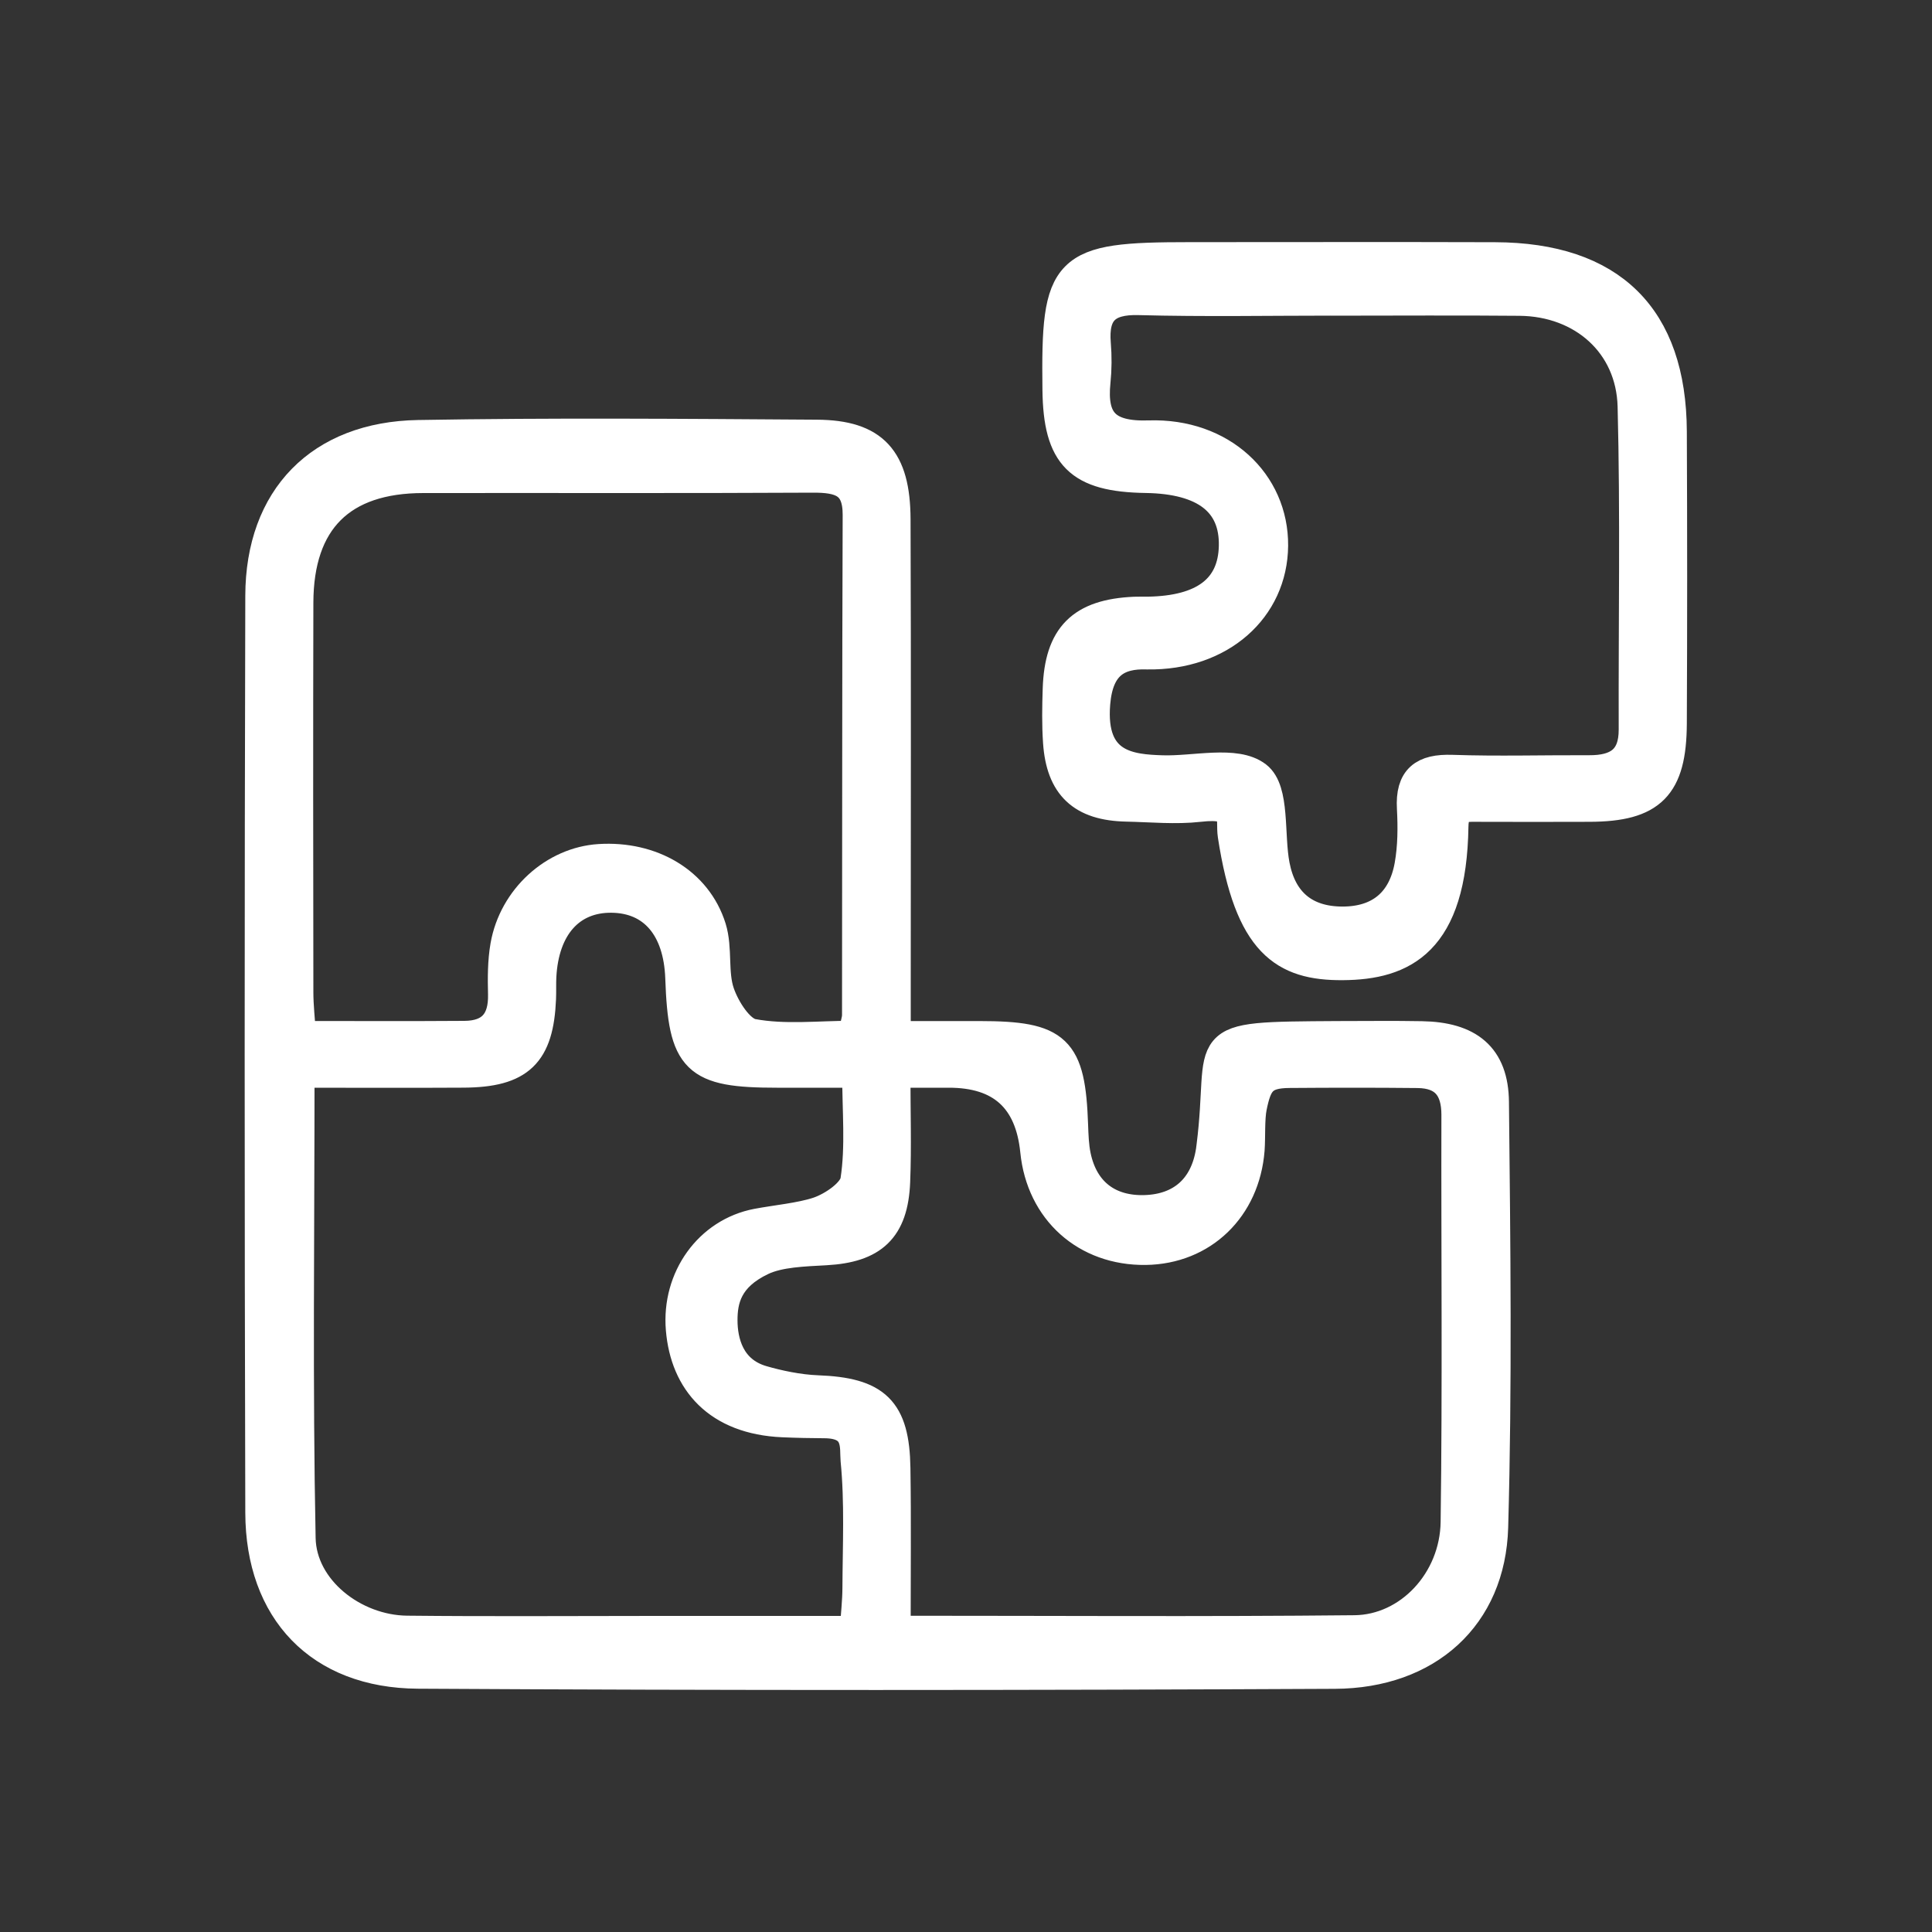
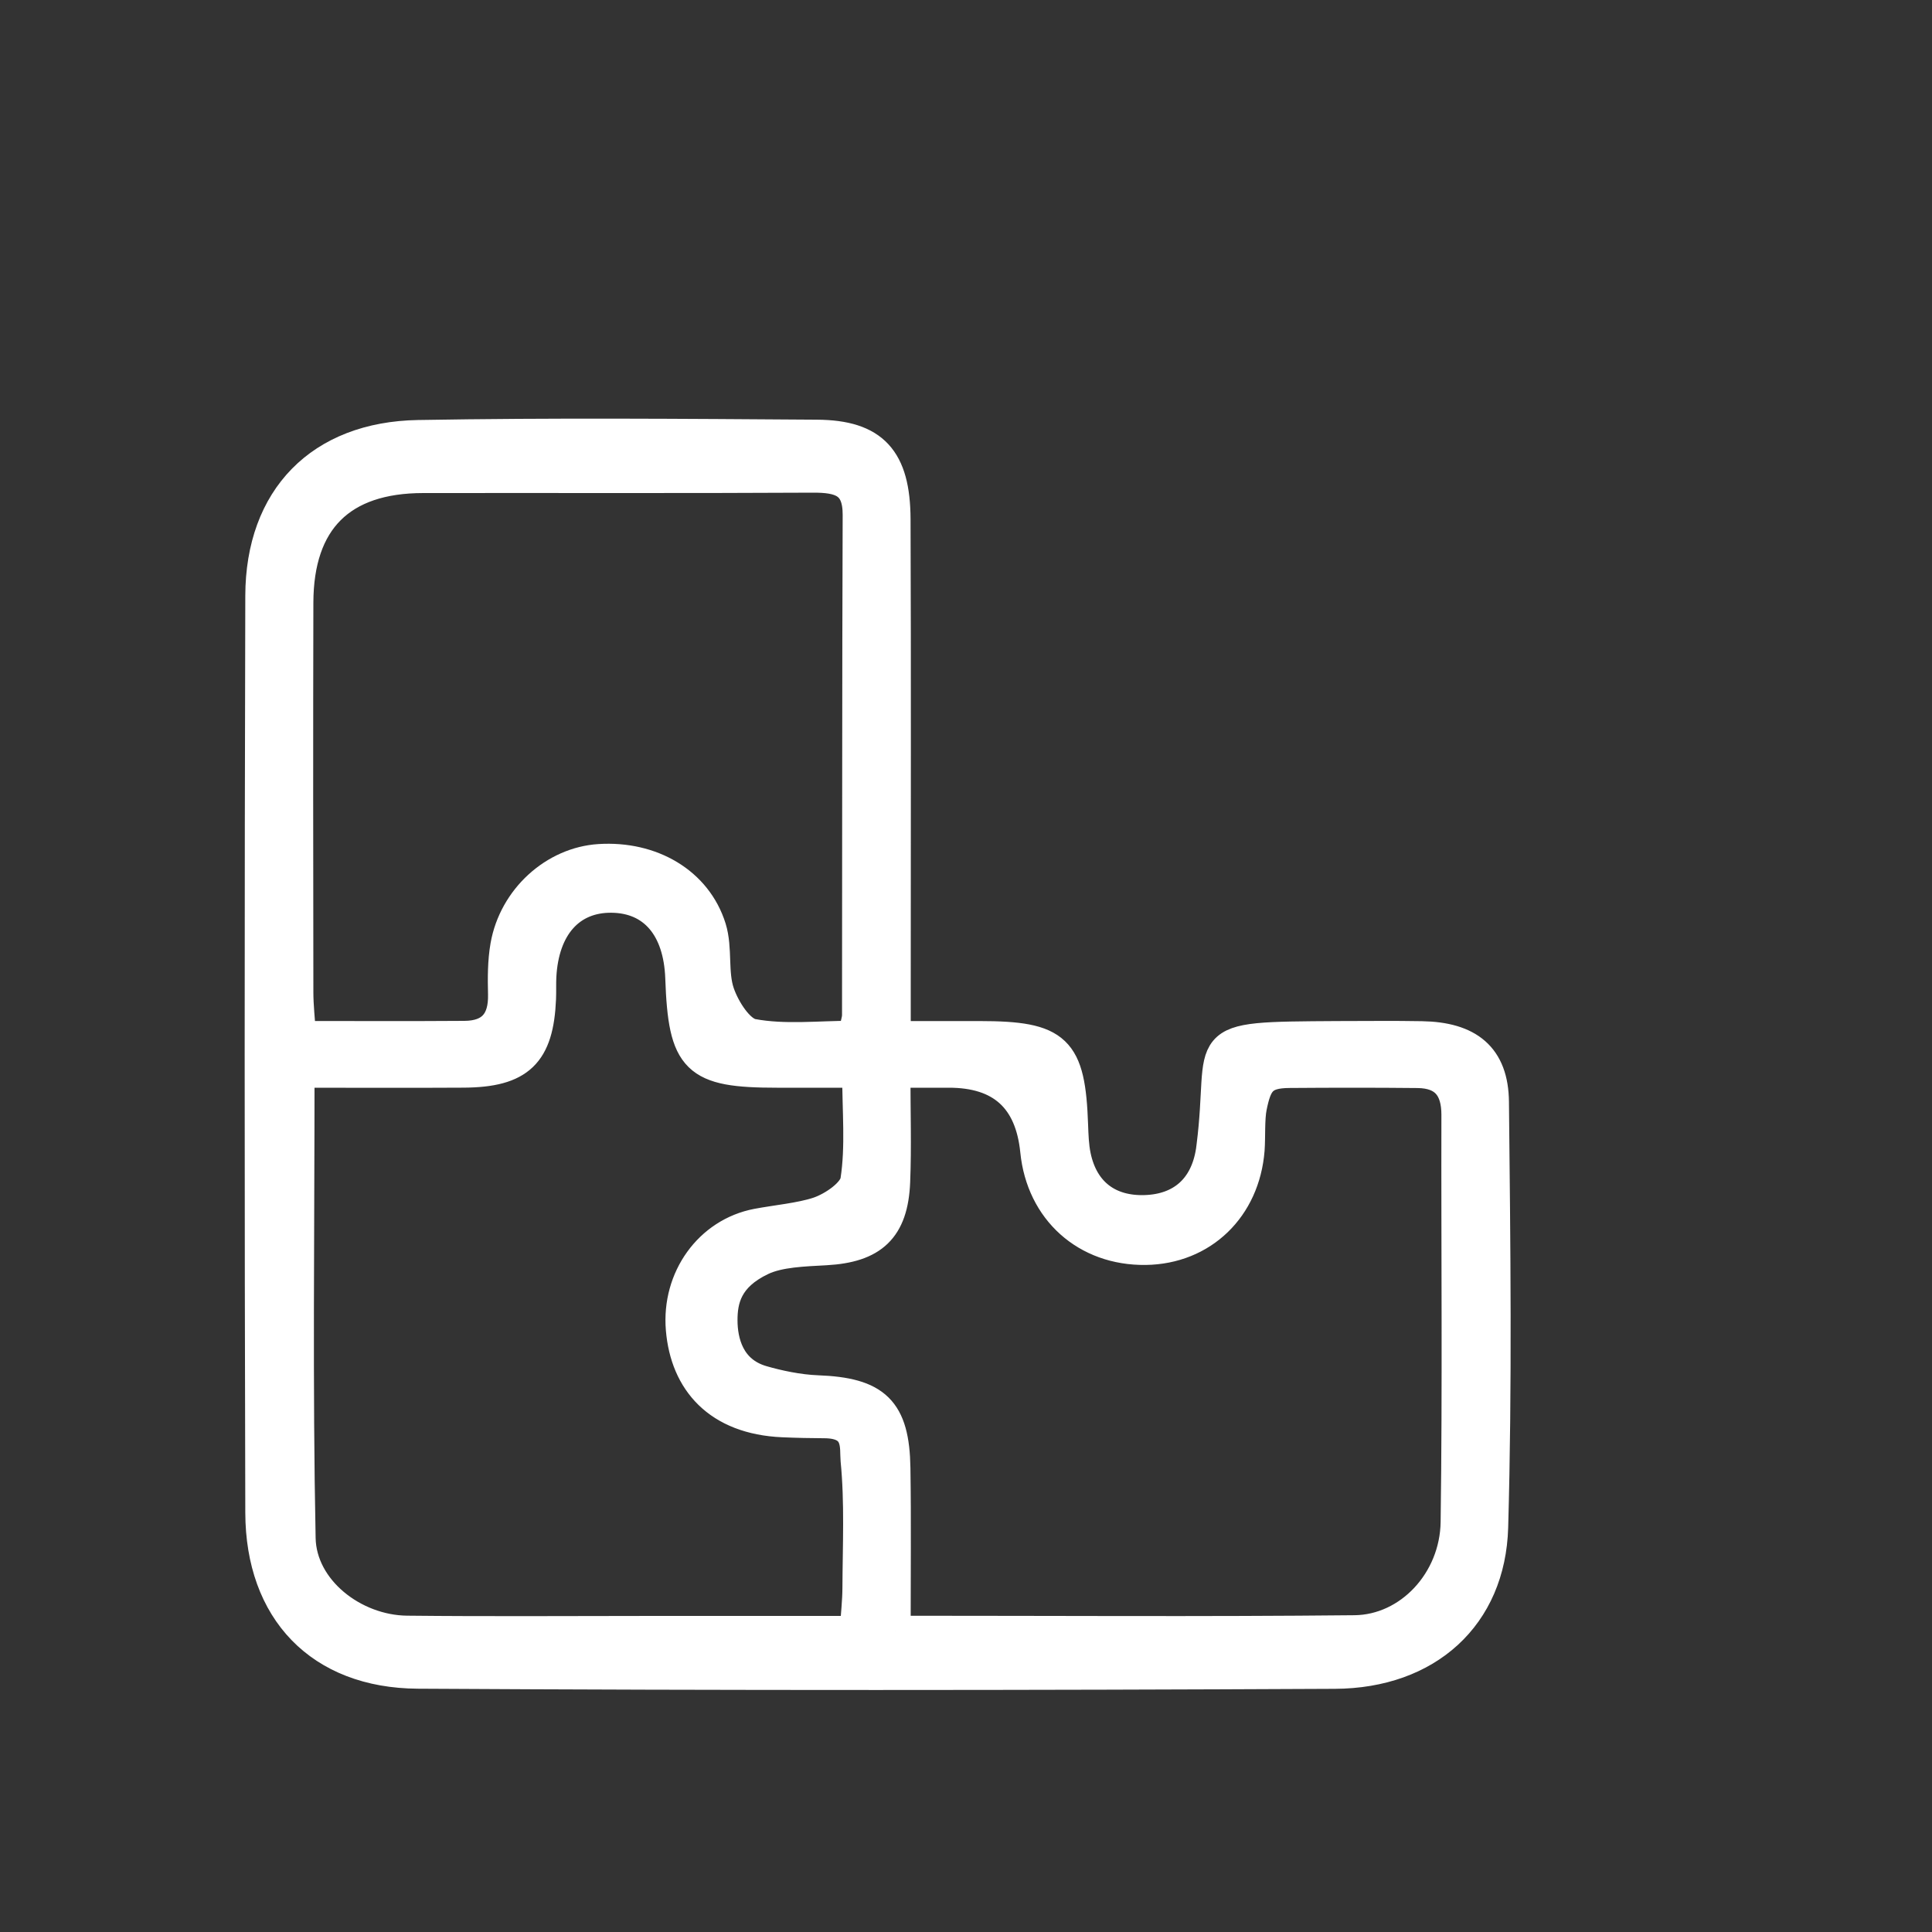
<svg xmlns="http://www.w3.org/2000/svg" id="Capa_1" data-name="Capa 1" viewBox="0 0 300 300">
  <rect x="0" y="0" width="300" height="300" fill="#333333" stroke="none" />
  <defs>
    <style>      .cls-1 {        fill: #fff;        stroke: #fff;        stroke-miterlimit: 10;        stroke-width: 4.84px;      }    </style>
  </defs>
  <path class="cls-1" d="m138.99,160.97c4.99,0,9.05,0,13.12,0,12.04.01,14.02,1.91,14.43,13.75.06,1.6.11,3.22.43,4.78,1.22,5.85,5.31,8.68,10.87,8.49,5.6-.19,9.36-3.39,10.27-9.26.04-.23.06-.45.09-.68,2.18-17.08-3.25-16.94,19.49-17.08,4.36,0,8.71-.06,13.07.02,7.25.12,11.06,3.14,11.13,10.12.23,22.01.5,44.03-.12,66.03-.39,13.8-10.16,22.61-24.49,22.68-47.46.23-94.93.26-142.39-.02-15.19-.09-24.34-9.75-24.38-24.91-.13-47.46-.13-94.93,0-142.39.04-15.12,9.24-24.6,24.44-24.86,20.63-.36,41.27-.19,61.91-.05,8.75.06,12.07,3.72,12.11,13.02.09,23.85.03,47.69.03,71.54,0,2.69,0,5.38,0,8.83Zm-.01,92.34c24.67,0,48.02.16,71.37-.08,8.51-.09,15.65-7.7,15.77-16.9.29-21.07.07-42.15.12-63.23,0-4.2-1.85-6.52-6.1-6.57-6.64-.07-13.29-.06-19.93-.01-4.23.03-5.12,1.47-5.91,5.38-.37,1.79-.21,4.79-.35,6.61-.71,9.06-7.28,15.37-16.06,15.49-9.21.12-16.13-6.08-17.05-15.28q-1.23-12.26-13.53-12.24c-2.46,0-4.92,0-8.36,0,0,6.16.18,11.6-.04,17.03-.3,7.3-3.46,10.14-10.69,10.54-3.39.19-7.22.29-9.95,1.58-5.43,2.57-6.18,6.2-6.17,9.42.01,3.22,1.04,7.9,6.24,9.41,2.44.71,5.65,1.4,8.58,1.51,9.03.34,11.89,2.99,12.03,12,.13,8.2.03,16.4.03,25.34Zm-92.56-86.83c0,24.83-.31,48.62.17,72.39.16,7.99,8.29,14.34,16.59,14.43,12.83.14,25.66.04,38.5.04,10.25,0,20.5,0,31.13,0,.18-2.73.41-4.72.42-6.72.03-6.64.36-13.33-.29-19.91-.18-1.86.63-5.77-4.9-5.8-2.11-.01-4.2-.05-6.49-.15-10.03-.44-15.06-6.27-15.74-14.36-.67-7.91,4.37-14.9,11.76-16.31,2.89-.55,6.78-.91,9.48-1.81,2.33-.78,5.56-2.99,5.86-4.96.82-5.28.28-10.77.28-16.84-4.83,0-8.67,0-12.52,0-12.65,0-14.49-1.8-14.95-14.64-.28-7.84-4.25-12.46-10.74-12.53-6.47-.07-10.61,4.56-11.01,12.33-.06,1.14,0,2.29-.05,3.44-.36,8.51-3.27,11.33-11.91,11.39-8.22.05-16.43.01-25.59.01Zm86.05-5.57c.35-1.59.7-2.45.7-3.31.04-25.88,0-51.76.1-77.64.02-5.14-2.82-5.9-7.09-5.88-20.15.11-40.31.03-60.47.06-12.78.01-19.44,6.64-19.47,19.45-.05,20.16-.03,40.31,0,60.47,0,2.18.26,4.36.42,6.9,9.02,0,17.25.04,25.47-.02,4.25-.03,6.17-2.31,6.07-6.55-.06-2.51-.07-5.07.36-7.53,1.29-7.31,7.53-12.94,14.52-13.38,8.05-.51,15.07,3.55,17.28,10.64.99,3.2.2,6.97,1.29,10.11.87,2.52,3.07,5.99,5.18,6.39,5.03.94,10.35.3,15.62.3Z" />
-   <path class="cls-1" d="m229.16,125.19c-1.8,0-3.51-.13-3.56,3.12-.27,17.85-7.75,21.41-17.11,21.47-9.06.06-14.41-3.33-16.98-20.07-.4-2.6,1.11-5.24-5.27-4.51-3.7.42-7.52.04-11.31-.04-6.87-.14-10.09-3.18-10.55-9.93-.19-2.74-.14-5.5-.05-8.24.27-8.17,3.65-11.54,11.83-11.91.69-.03,1.37,0,2.06-.01,8.77-.13,13.32-3.6,13.46-10.27.15-6.89-4.54-10.53-13.75-10.67-10.32-.16-13.51-3.34-13.64-13.58-.24-19.27,1.01-20.53,20.43-20.53,15.81,0,31.61-.04,47.42.01,17.98.06,27.29,9.22,27.37,26.96.07,15.12.07,30.24,0,45.36-.05,9.73-3.14,12.8-12.64,12.84-5.83.03-11.67.01-17.73,0Zm-22.08-78.6c-10.08,0-20.17.19-30.25-.08-5.13-.14-7.18,1.89-6.76,6.88.16,1.95.15,3.92-.05,5.87-.63,6.11,1.61,8.67,8.4,8.44,11.19-.37,19.26,7.28,19.18,17.03-.08,9.72-8.12,16.98-19.45,16.8-4.71-.18-7.67,1.7-8.17,7.65-.84,9.92,5.66,10.36,10.46,10.52,5.02.17,11.44-1.56,14.66.91,2.79,2.14,1.84,9.02,2.75,13.76,1.1,5.73,4.69,8.79,10.55,8.82,5.88.02,9.52-3.06,10.55-8.78.52-2.9.54-5.94.38-8.9-.26-4.55,1.76-6.03,6.14-5.88,7.1.24,14.21.03,21.31.06,4.35.02,7.01-1.62,6.99-6.41-.05-16.73.26-33.47-.17-50.19-.25-9.76-7.82-16.38-17.62-16.47-9.63-.09-19.25-.02-28.88-.02Z" />
</svg>